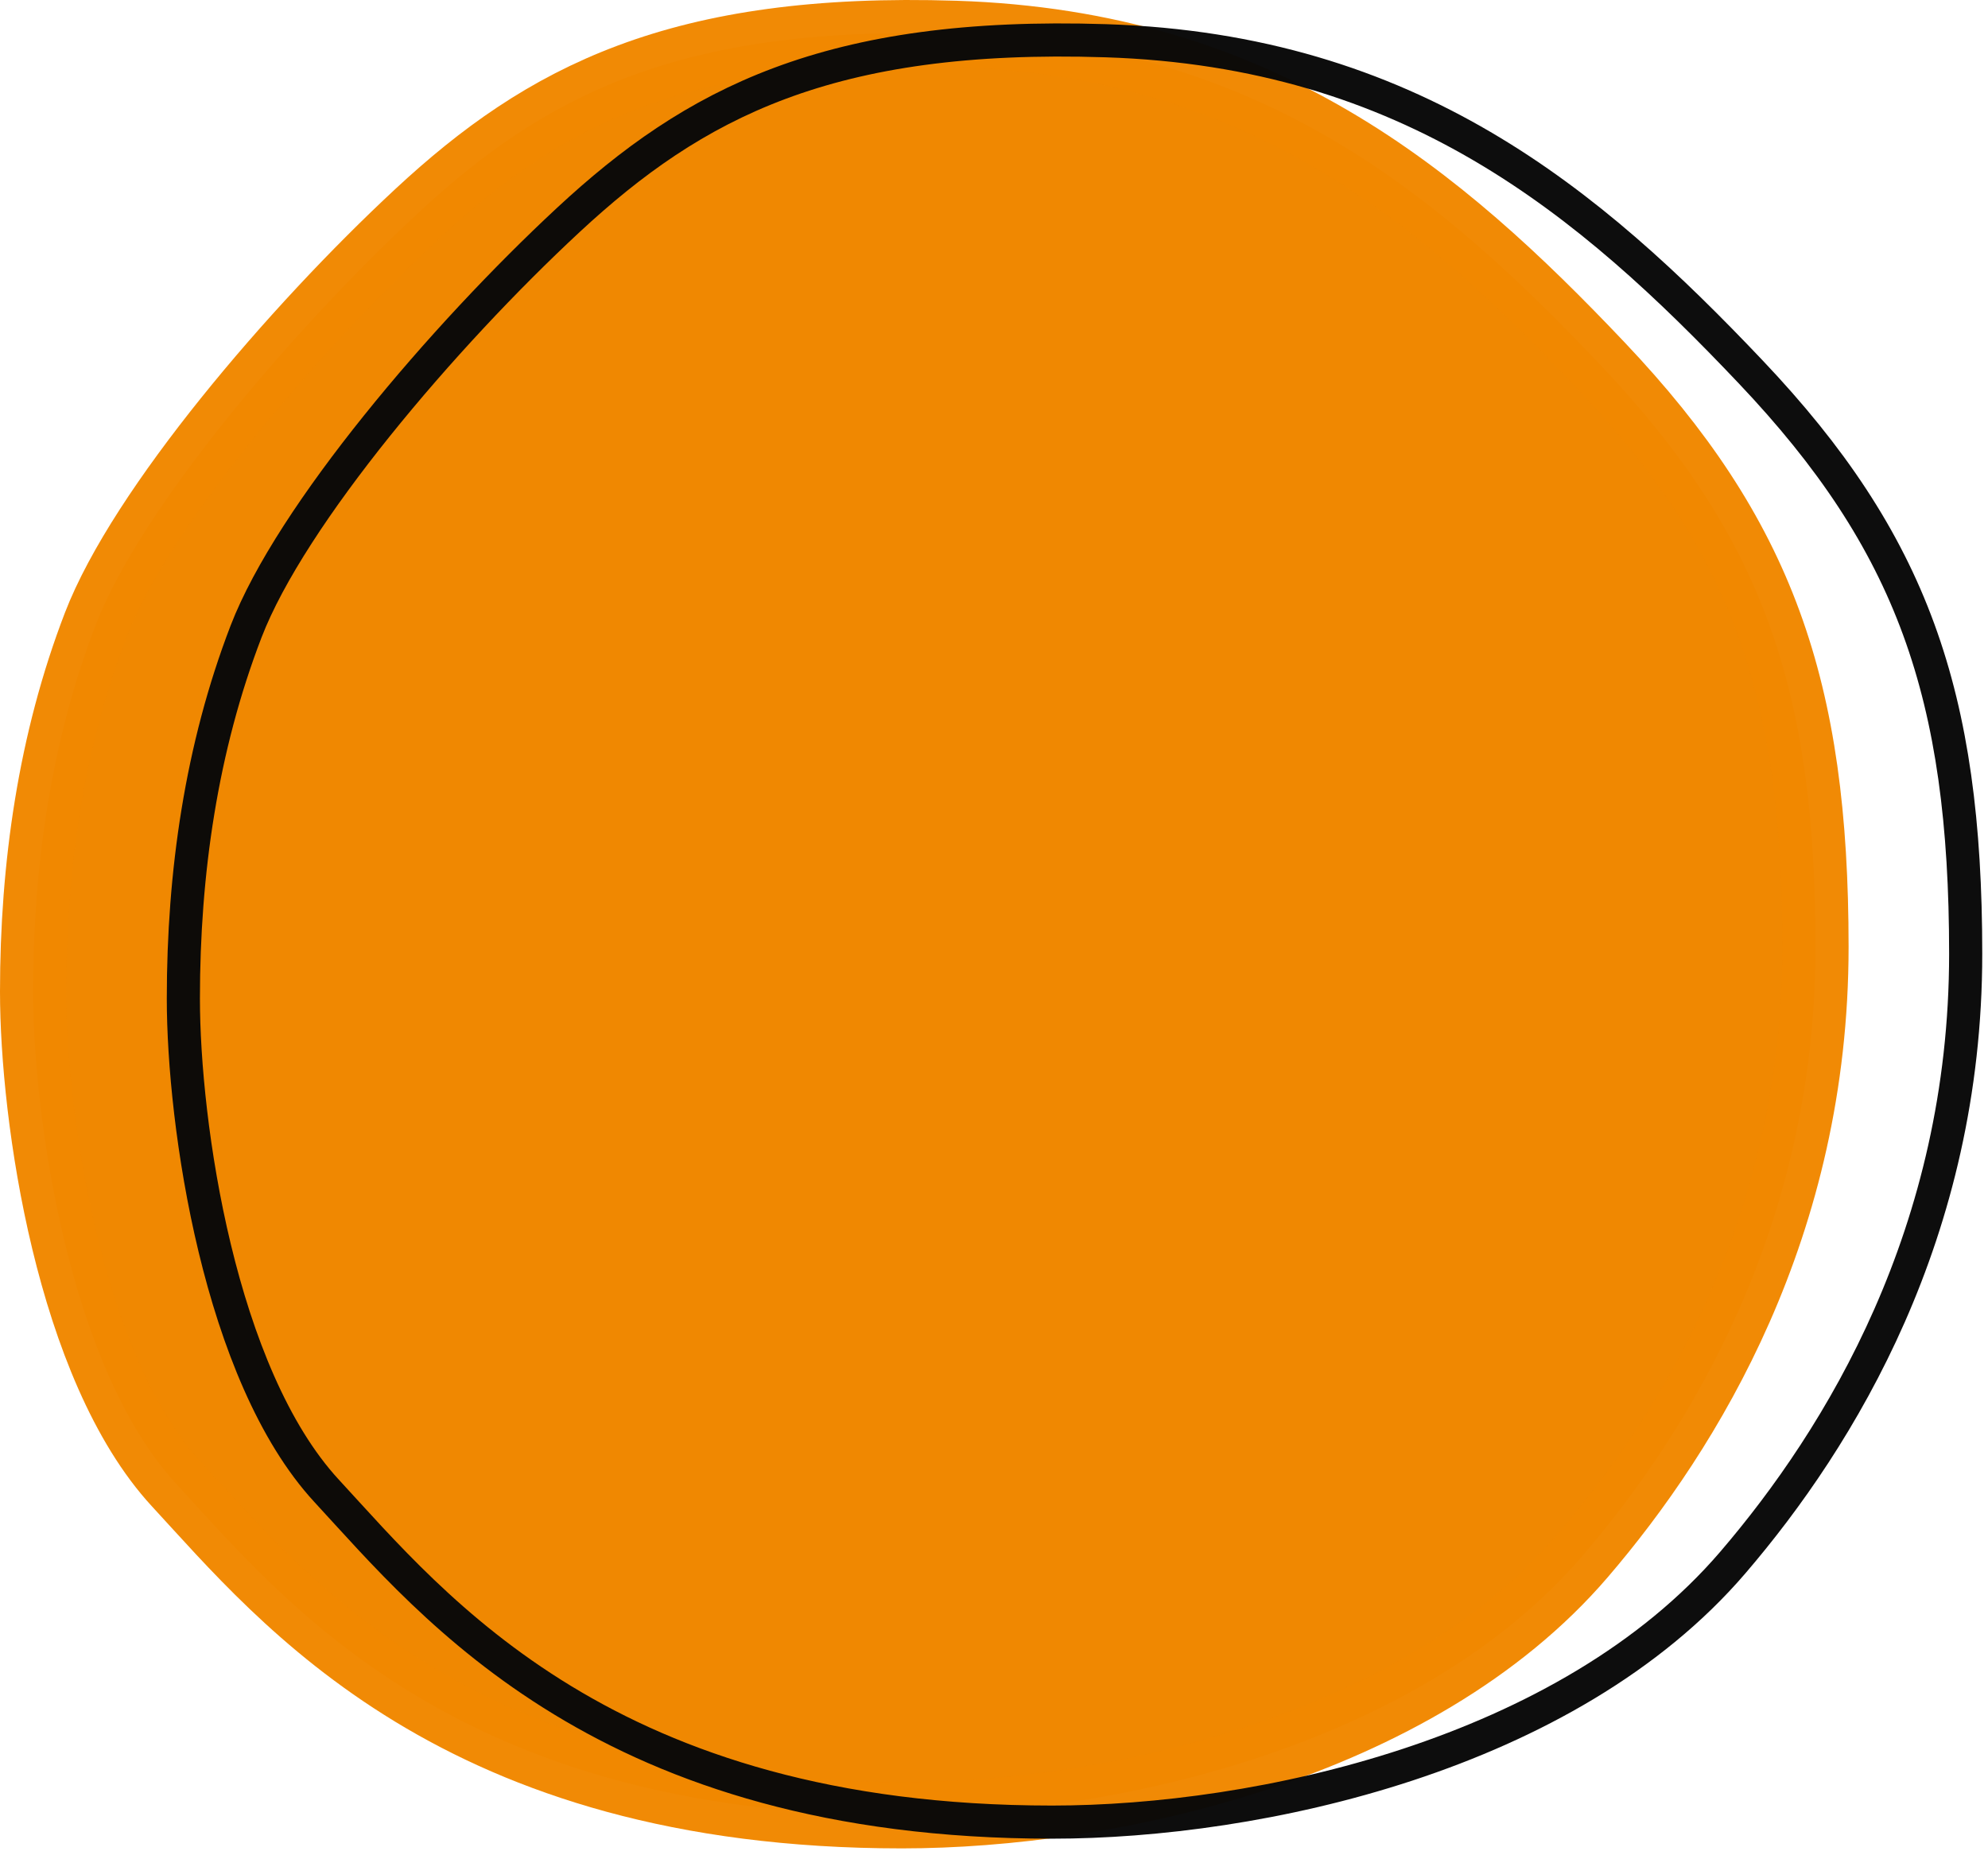
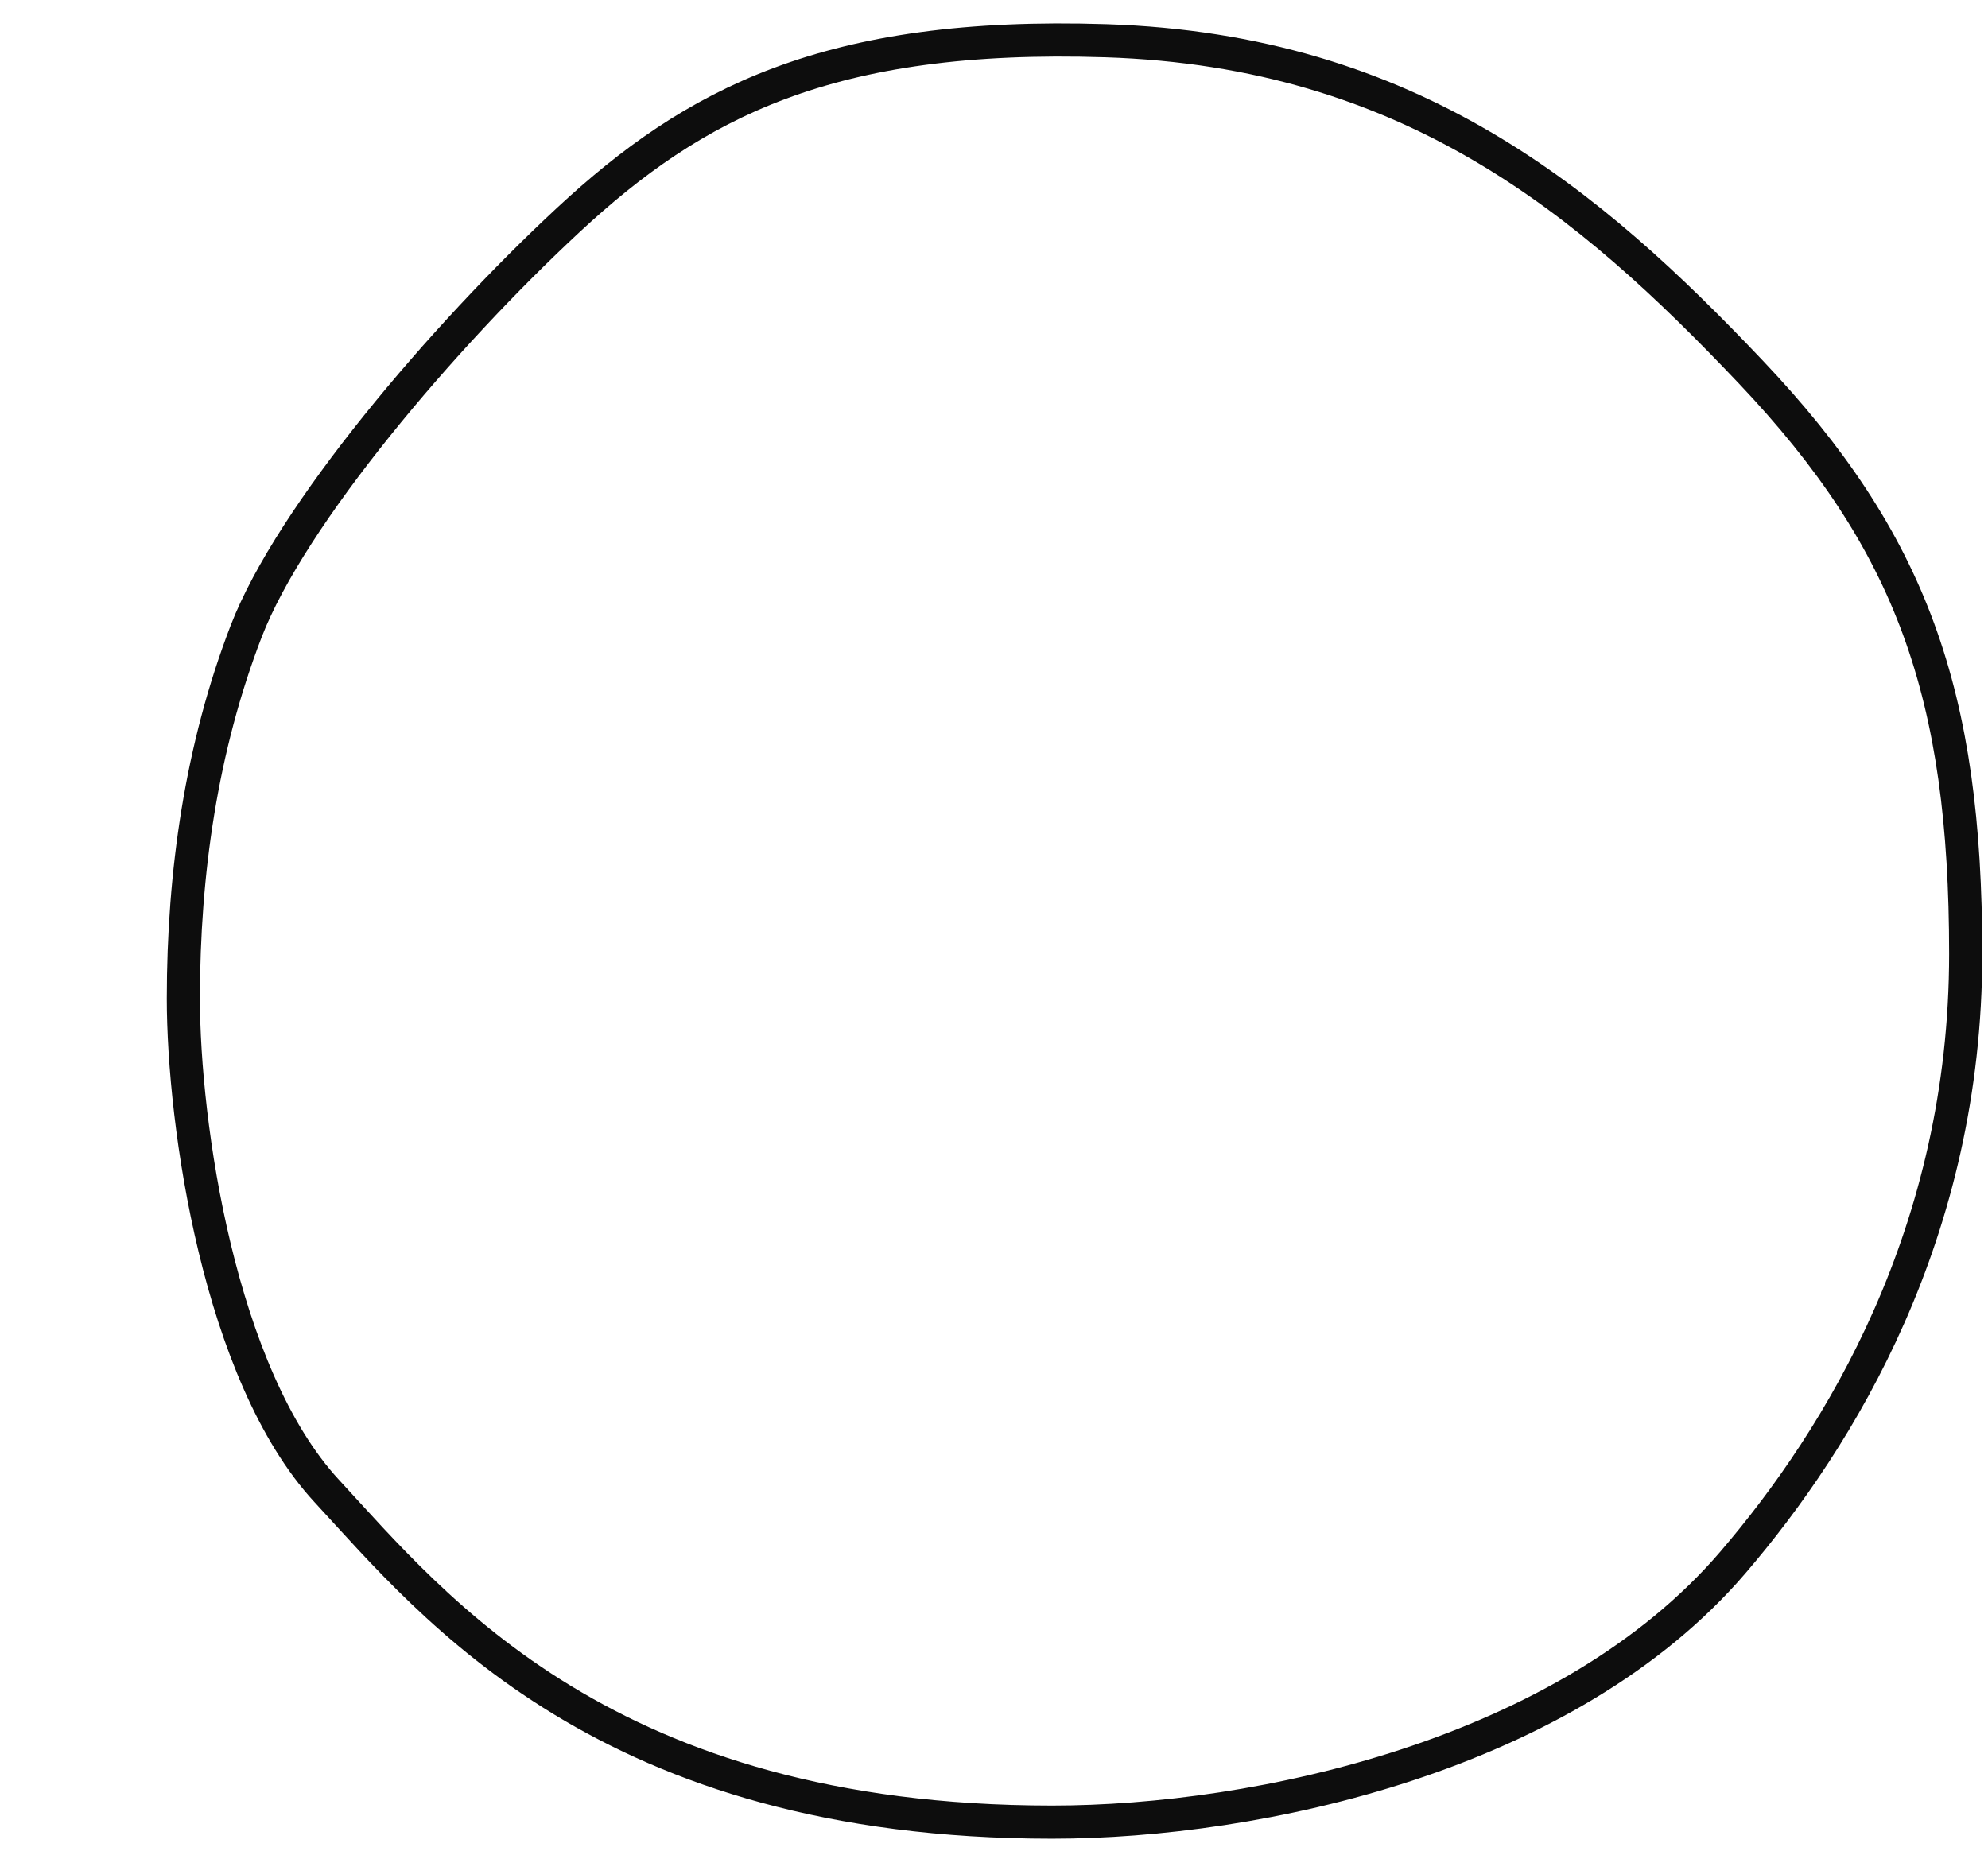
<svg xmlns="http://www.w3.org/2000/svg" width="120" height="112" viewBox="0 0 120 112" fill="none">
-   <path d="M25.247 12.854C17.678 19.88 8.488 30.686 5.784 37.711C3.081 44.737 2 52.302 2 59.868C2 67.433 4.163 82.565 10.65 89.59C17.138 96.615 27.522 109.585 54.441 109.585C66.876 109.585 85.535 105.568 95.529 93.913C102.016 86.348 109.585 73.974 109.585 57.166C109.585 41.494 106.341 32.307 96.61 22.04C86.879 11.772 76.079 2.639 57.685 2.045C40.925 1.505 32.816 5.829 25.247 12.854Z" fill="#F08801" stroke="#F08801" stroke-opacity="0.98" stroke-width="4" />
  <path d="M34.315 13.269C26.747 20.294 17.556 31.1 14.853 38.125C12.15 45.151 11.068 52.716 11.068 60.282C11.068 67.848 13.231 82.979 19.718 90.004C26.206 97.029 36.591 109.999 63.509 109.999C75.944 109.999 94.603 105.982 104.597 94.328C111.085 86.762 118.653 74.388 118.653 57.58C118.653 41.908 115.41 32.721 105.678 22.454C95.947 12.186 85.148 3.053 66.753 2.459C49.994 1.919 41.884 6.243 34.315 13.269Z" stroke="#090909" stroke-opacity="0.98" stroke-width="2" />
</svg>